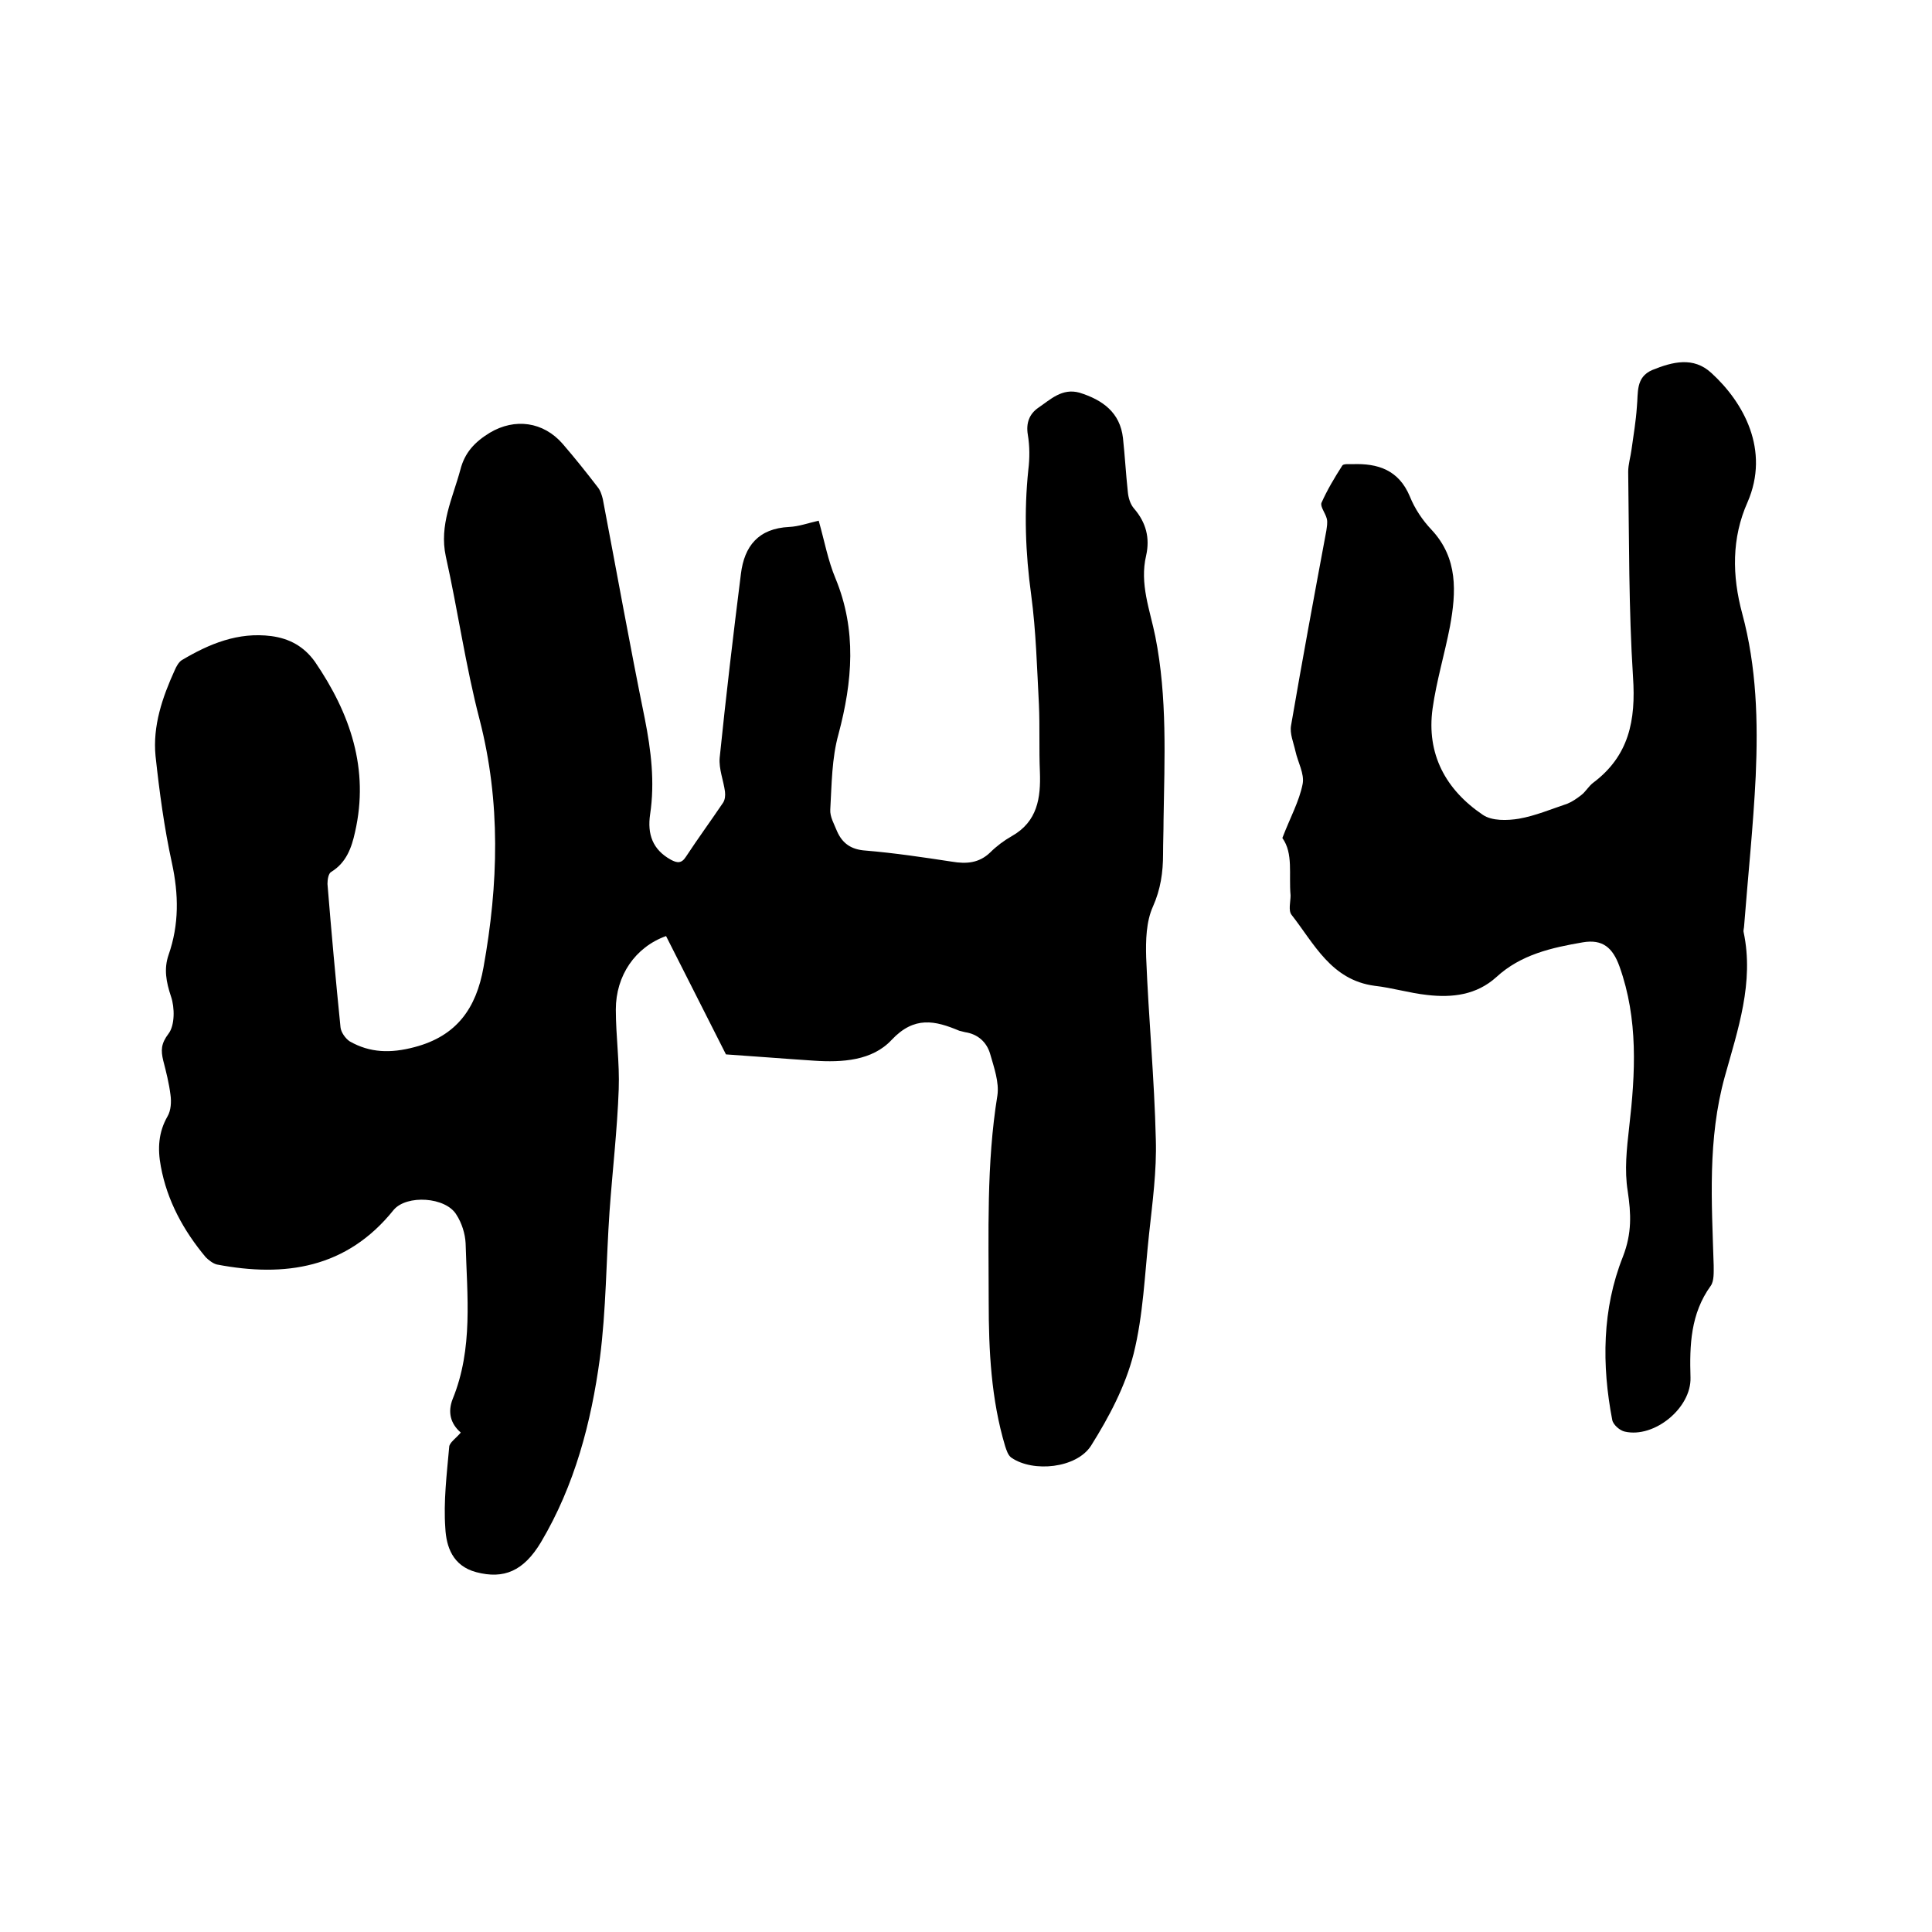
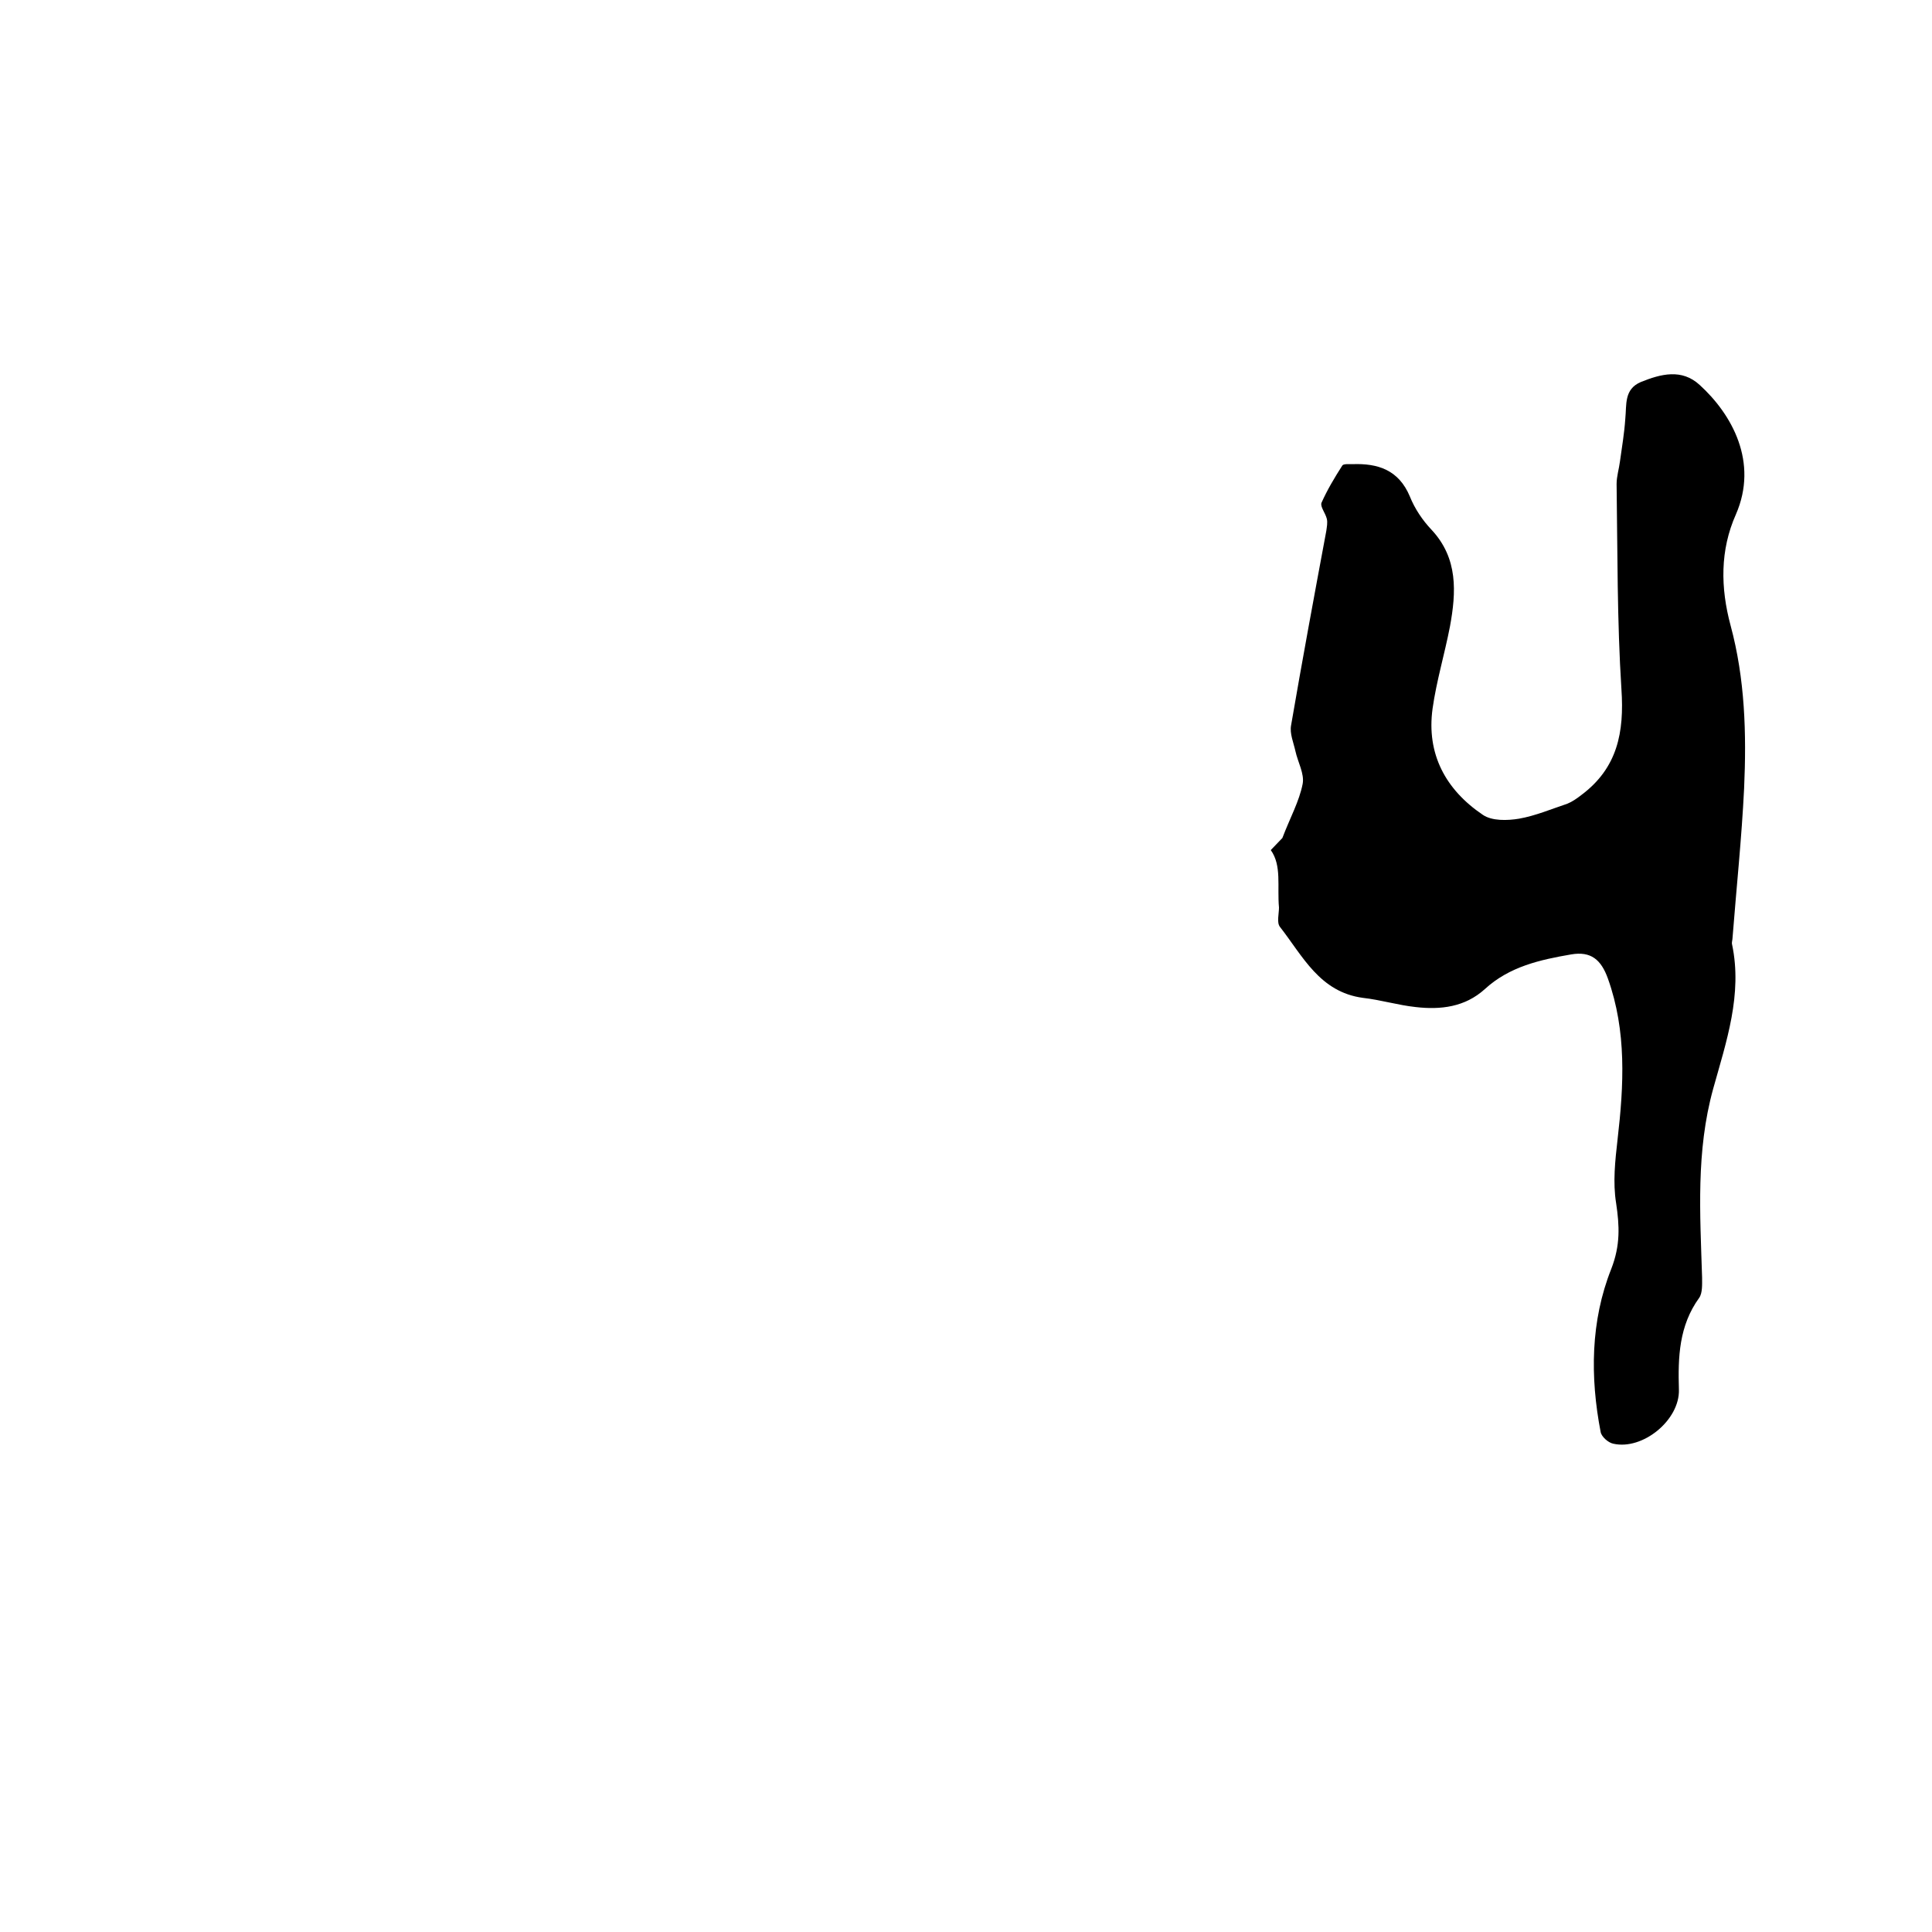
<svg xmlns="http://www.w3.org/2000/svg" enable-background="new 0 0 400 400" viewBox="0 0 400 400">
-   <path d="m95.4 296.6c-2.2-1.9-2.7-4.3-1.7-6.9 4.3-10.5 3-21.4 2.7-32.3-.1-2-.8-4.2-1.9-5.9-2.2-3.7-10.3-4.2-13-1-9.7 12.1-22.5 14-36.6 11.3-.8-.2-1.7-.9-2.3-1.5-4.6-5.5-8-11.7-9.3-18.8-.7-3.7-.5-7.1 1.4-10.4.7-1.2.8-3 .6-4.4-.3-2.4-.9-4.8-1.5-7.1-.5-2.1-.5-3.5 1.1-5.6 1.3-1.7 1.3-5.4.5-7.7-1-3-1.5-5.7-.5-8.6 2.2-6.3 2.1-12.5.7-19-1.6-7.3-2.6-14.8-3.4-22.2-.6-6.2 1.4-12.1 4-17.8.3-.7.8-1.6 1.4-2 5.7-3.4 11.7-5.9 18.6-5 3.7.5 6.7 2.1 9 5.3 7.3 10.7 11.3 22.2 8.3 35.3-.7 3.2-1.8 6.3-4.9 8.2-.6.3-.8 1.6-.8 2.5.8 9.9 1.7 19.8 2.7 29.7.1 1 1 2.3 1.9 2.9 4.2 2.4 8.5 2.5 13.4 1.2 8.8-2.3 12.8-8.1 14.3-16.5 3.1-17.2 3.6-34.2-.8-51.3-2.9-11.1-4.5-22.6-7-33.8-1.4-6.5 1.4-12 3-17.9.9-3.6 3-5.8 6.1-7.7 5.2-3.1 11.1-2.3 15.1 2.3 2.5 2.9 4.9 5.9 7.2 8.9.6.7.9 1.7 1.1 2.5 2.9 15.2 5.6 30.3 8.7 45.5 1.3 6.6 2.1 13.1 1.1 19.8-.6 4.1.5 7.3 4.3 9.4 1.3.7 2.2.8 3.1-.6 2.5-3.8 5.2-7.5 7.7-11.2.4-.6.5-1.5.4-2.3-.3-2.3-1.3-4.7-1.1-7 1.3-12.7 2.8-25.4 4.4-38.1.7-5.7 3.6-9.4 10-9.7 2-.1 3.9-.8 6.1-1.3 1.2 4.2 1.9 8.2 3.5 12 4.4 10.7 3.5 21.3.6 32.2-1.4 5-1.4 10.4-1.7 15.6-.1 1.5.8 3 1.4 4.5 1.1 2.5 2.9 3.8 5.9 4 6 .5 12 1.4 17.9 2.3 3 .5 5.6.3 7.9-1.9 1.3-1.3 2.9-2.5 4.5-3.4 5.3-3 6-7.9 5.8-13.3-.2-4.6 0-9.3-.2-13.9-.4-7.6-.6-15.2-1.6-22.7-1.2-8.7-1.5-17.3-.6-25.9.3-2.4.3-4.9-.1-7.3s.3-4.3 2.2-5.6c2.5-1.7 4.9-4.1 8.5-3.1 4.8 1.5 8.4 4.1 9 9.4.4 3.7.6 7.4 1 11.1.1 1.2.5 2.6 1.3 3.5 2.5 2.9 3.3 6.1 2.5 9.7-1.4 5.9.8 11.3 1.9 16.8 2.5 12.6 1.9 25.3 1.7 38 0 2.3-.1 4.7-.1 7 0 3.8-.5 7.3-2.1 10.9-1.4 3.1-1.5 7-1.4 10.5.5 12.6 1.7 25.1 2 37.7.2 6.5-.7 13.1-1.4 19.6-.9 8.3-1.2 16.8-3.2 24.8-1.7 6.7-5.1 13.1-8.8 19-3 4.7-12 5.6-16.5 2.5-.7-.5-1-1.5-1.3-2.4-2.9-9.7-3.4-19.8-3.4-29.8 0-14.3-.5-28.6 1.8-42.8.4-2.7-.7-5.8-1.5-8.6-.7-2.4-2.5-4.1-5.2-4.5-.4-.1-.8-.2-1.2-.3-5-2.1-9.3-3.1-14 1.9-4 4.3-10.2 4.7-16.1 4.3-6.1-.4-12.2-.9-18.2-1.3-4.1-8.1-8.3-16.4-12.4-24.5-6.4 2.3-10.4 8.2-10.4 15.2 0 5.5.8 11 .6 16.5-.3 8.4-1.3 16.9-1.9 25.3-.7 10.1-.7 20.4-2 30.4-1.8 13.3-5.2 26.3-12.2 38.1-3.6 6-7.7 7.7-13.4 6.2-4.9-1.3-6.2-5.3-6.4-9.1-.4-5.5.3-11.2.8-16.8 0-.9 1.4-1.8 2.4-3z" />
-   <path d="m265.5 173.5c1.6-4.2 3.5-7.6 4.2-11.2.4-2.1-1-4.5-1.5-6.8-.4-1.8-1.2-3.6-.9-5.3 2.3-13.4 4.8-26.9 7.3-40.3.1-.8.3-1.7.1-2.5-.3-1.2-1.4-2.5-1.1-3.3 1.2-2.7 2.7-5.2 4.3-7.7.2-.4 1.4-.3 2.1-.3 5.3-.2 9.6 1.2 11.9 6.7 1 2.5 2.6 4.9 4.5 6.9 5.5 5.9 5.1 12.9 3.8 20-1.1 5.7-2.8 11.3-3.6 17-1.3 9.4 2.7 16.8 10.4 22 1.9 1.3 5.1 1.2 7.5.8 3.4-.6 6.7-2 10-3.1 1-.4 2-1.1 2.9-1.8s1.5-1.8 2.4-2.5c7.5-5.6 8.9-13 8.3-21.9-.9-14.1-.8-28.4-1-42.5 0-1.6.5-3.1.7-4.7.4-2.9.9-5.8 1.1-8.8.3-2.9-.3-6.1 3.2-7.6 4.2-1.7 8.5-2.8 12.2.6 6.7 6.1 12.2 16 7.5 26.8-3.3 7.4-3.2 15.2-1.1 23 3 11.1 3.3 22.4 2.8 33.7-.5 10.3-1.6 20.7-2.4 31 0 .4-.2.9-.1 1.3 2.2 10.4-1.2 20.2-3.9 29.9-3.6 13-2.7 26-2.3 39.1 0 1.4.1 3.2-.6 4.2-4.2 5.8-4.4 12.3-4.2 19 .2 6.3-7.5 12.6-13.6 11.2-1-.2-2.4-1.4-2.6-2.4-2.2-11.4-2.1-23 2.2-33.8 1.9-4.9 1.7-8.9 1-13.6-.7-4.3-.2-8.8.3-13.2 1.3-11.2 1.9-22.4-2-33.3-1.4-3.9-3.5-5.7-7.6-5-6.4 1.1-12.8 2.5-17.9 7.2-4.1 3.7-9.1 4.3-14.3 3.7-3.7-.4-7.3-1.5-10.9-1.9-9-1.2-12.5-8.7-17.2-14.7-.7-.9-.2-2.7-.2-4-.4-4.4.6-8.7-1.7-11.9z" />
+   <path d="m265.5 173.5c1.6-4.2 3.5-7.6 4.2-11.2.4-2.1-1-4.5-1.5-6.8-.4-1.8-1.2-3.6-.9-5.3 2.3-13.4 4.8-26.9 7.3-40.3.1-.8.3-1.7.1-2.5-.3-1.2-1.4-2.5-1.1-3.3 1.2-2.7 2.7-5.2 4.3-7.7.2-.4 1.4-.3 2.1-.3 5.3-.2 9.6 1.2 11.9 6.7 1 2.5 2.6 4.9 4.5 6.9 5.5 5.9 5.1 12.9 3.8 20-1.1 5.7-2.8 11.3-3.6 17-1.3 9.4 2.7 16.8 10.4 22 1.9 1.3 5.1 1.2 7.5.8 3.4-.6 6.7-2 10-3.1 1-.4 2-1.1 2.9-1.8c7.5-5.6 8.9-13 8.3-21.9-.9-14.1-.8-28.4-1-42.5 0-1.6.5-3.1.7-4.7.4-2.9.9-5.8 1.1-8.8.3-2.9-.3-6.1 3.2-7.6 4.2-1.7 8.5-2.8 12.2.6 6.7 6.1 12.2 16 7.5 26.8-3.3 7.4-3.2 15.2-1.1 23 3 11.1 3.3 22.4 2.8 33.7-.5 10.3-1.6 20.7-2.4 31 0 .4-.2.9-.1 1.3 2.2 10.4-1.2 20.2-3.9 29.9-3.6 13-2.7 26-2.3 39.1 0 1.4.1 3.2-.6 4.2-4.2 5.8-4.4 12.3-4.2 19 .2 6.3-7.5 12.6-13.6 11.2-1-.2-2.4-1.4-2.6-2.4-2.2-11.4-2.1-23 2.2-33.8 1.9-4.9 1.7-8.9 1-13.6-.7-4.3-.2-8.8.3-13.2 1.3-11.2 1.9-22.4-2-33.3-1.4-3.9-3.5-5.7-7.6-5-6.4 1.1-12.8 2.5-17.9 7.2-4.1 3.7-9.1 4.3-14.3 3.7-3.7-.4-7.3-1.5-10.9-1.9-9-1.2-12.5-8.7-17.2-14.7-.7-.9-.2-2.7-.2-4-.4-4.4.6-8.7-1.7-11.9z" />
</svg>